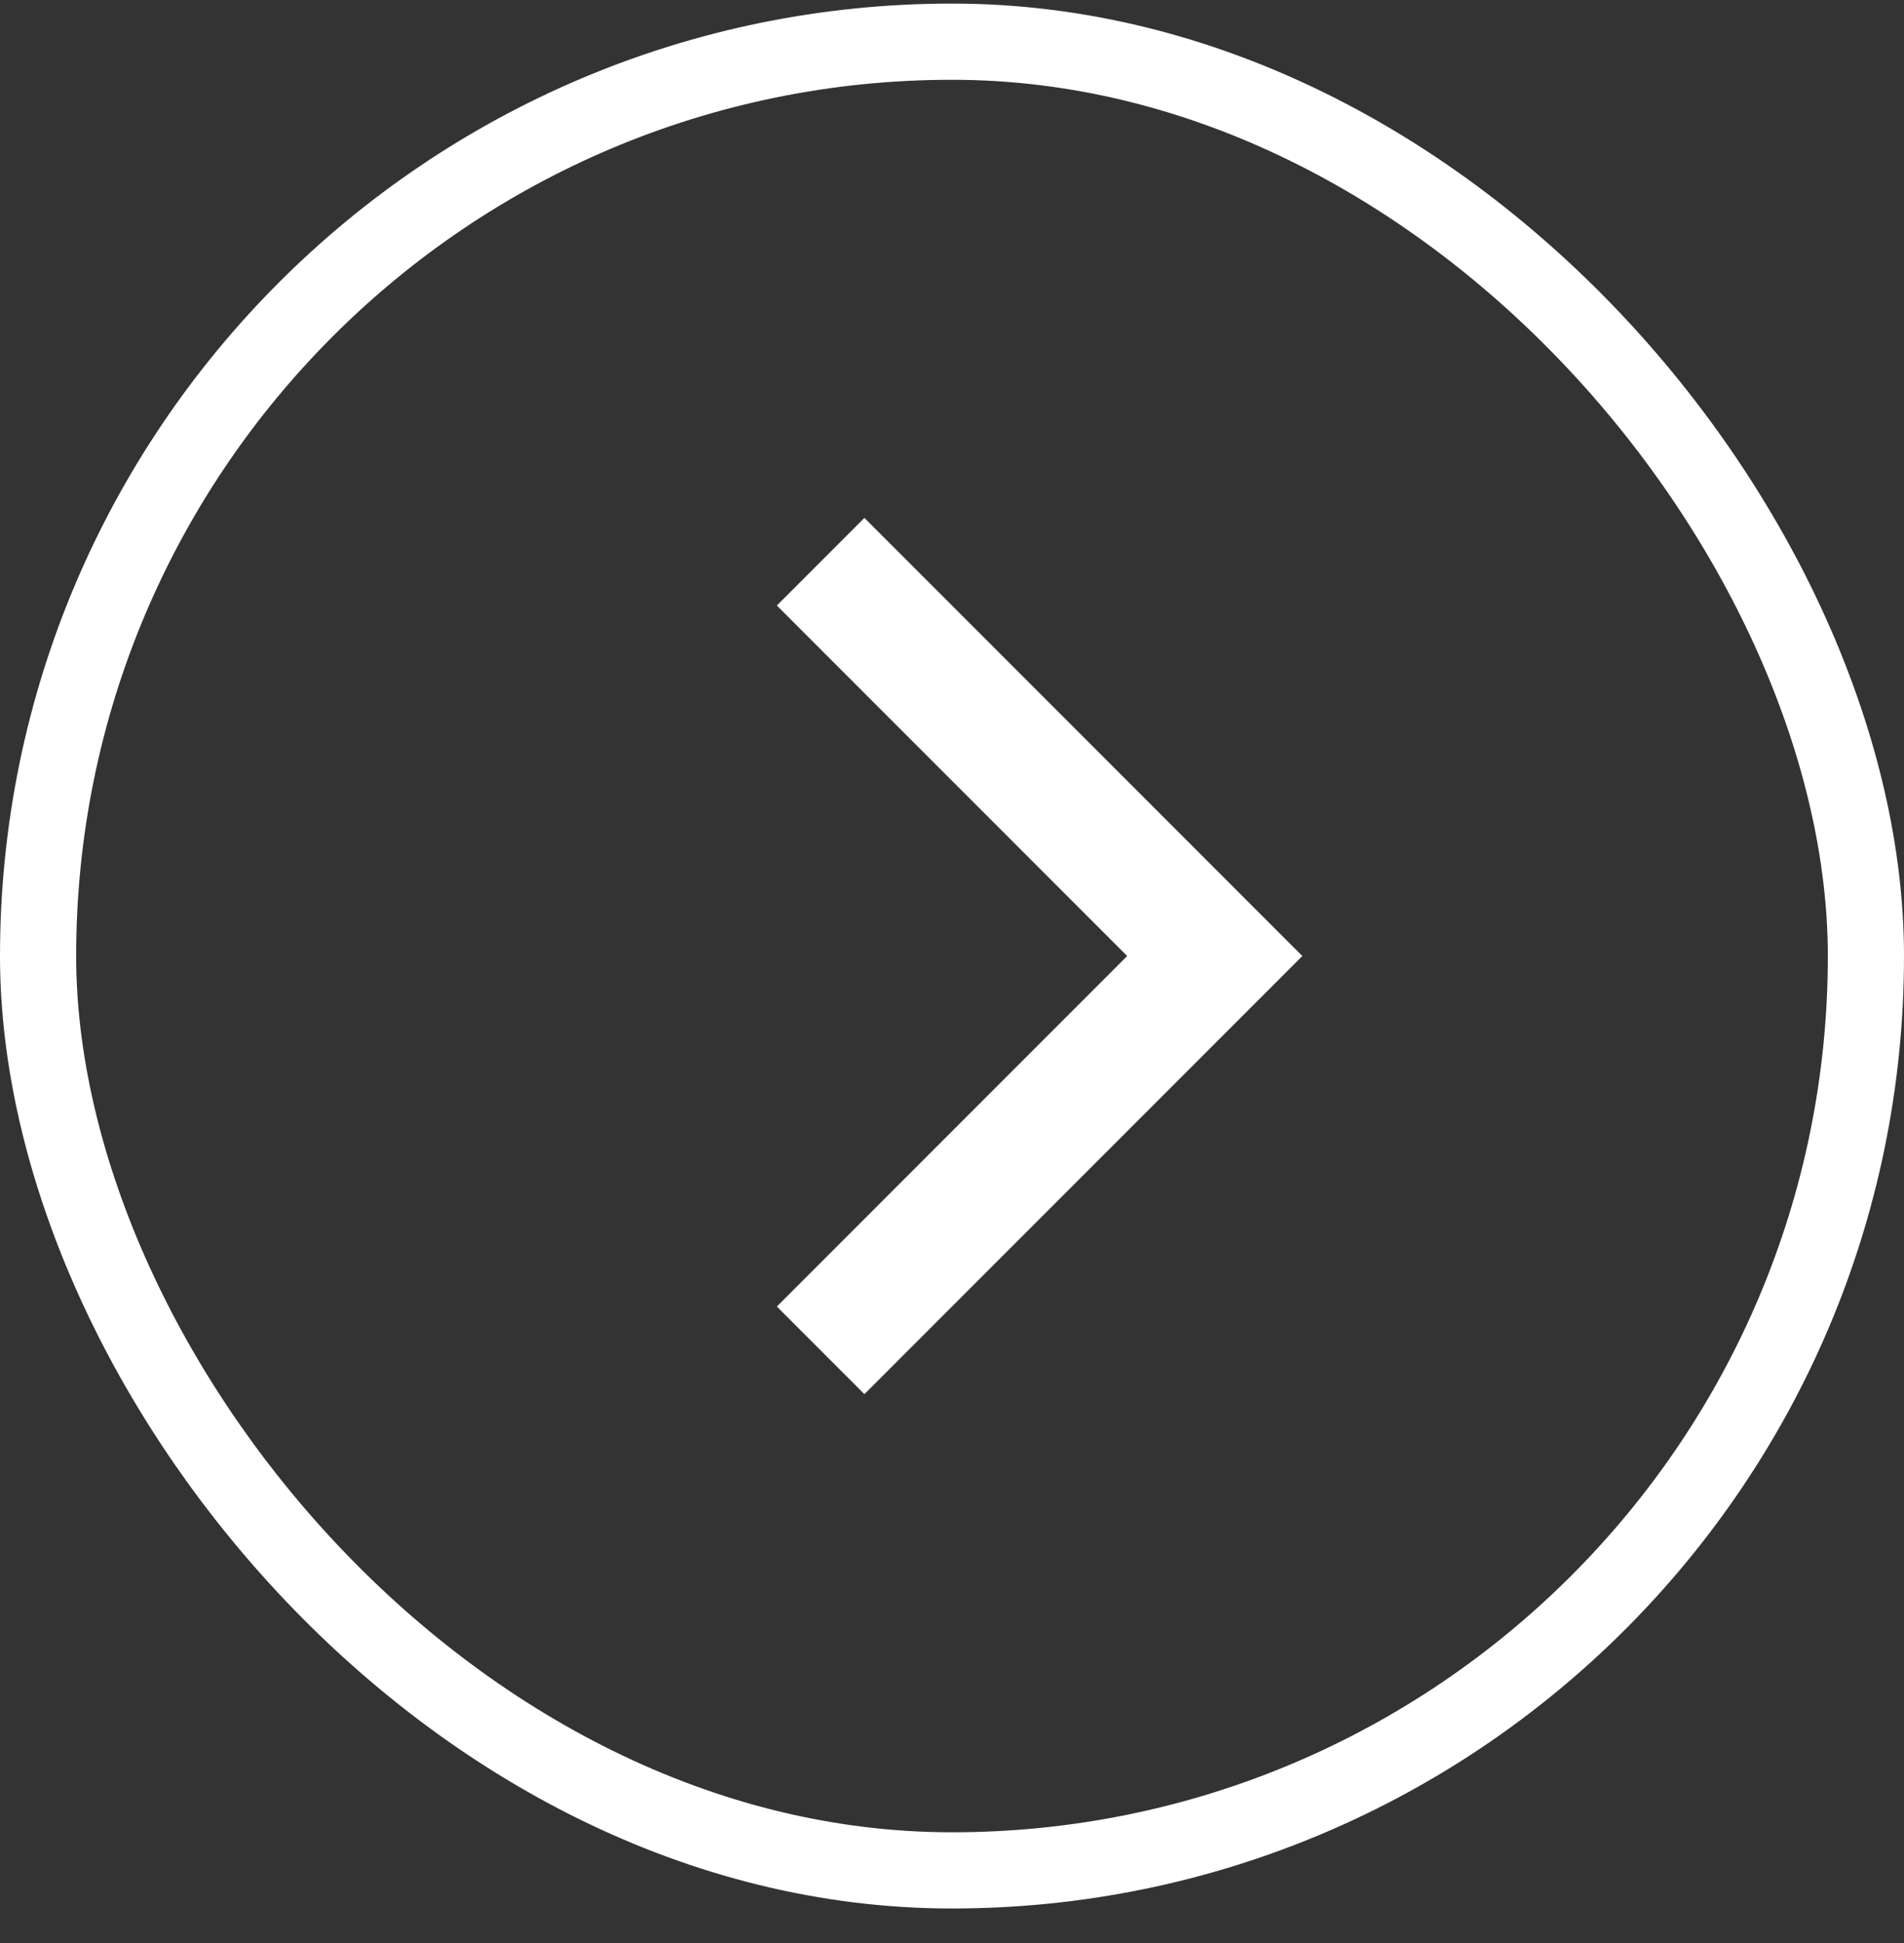
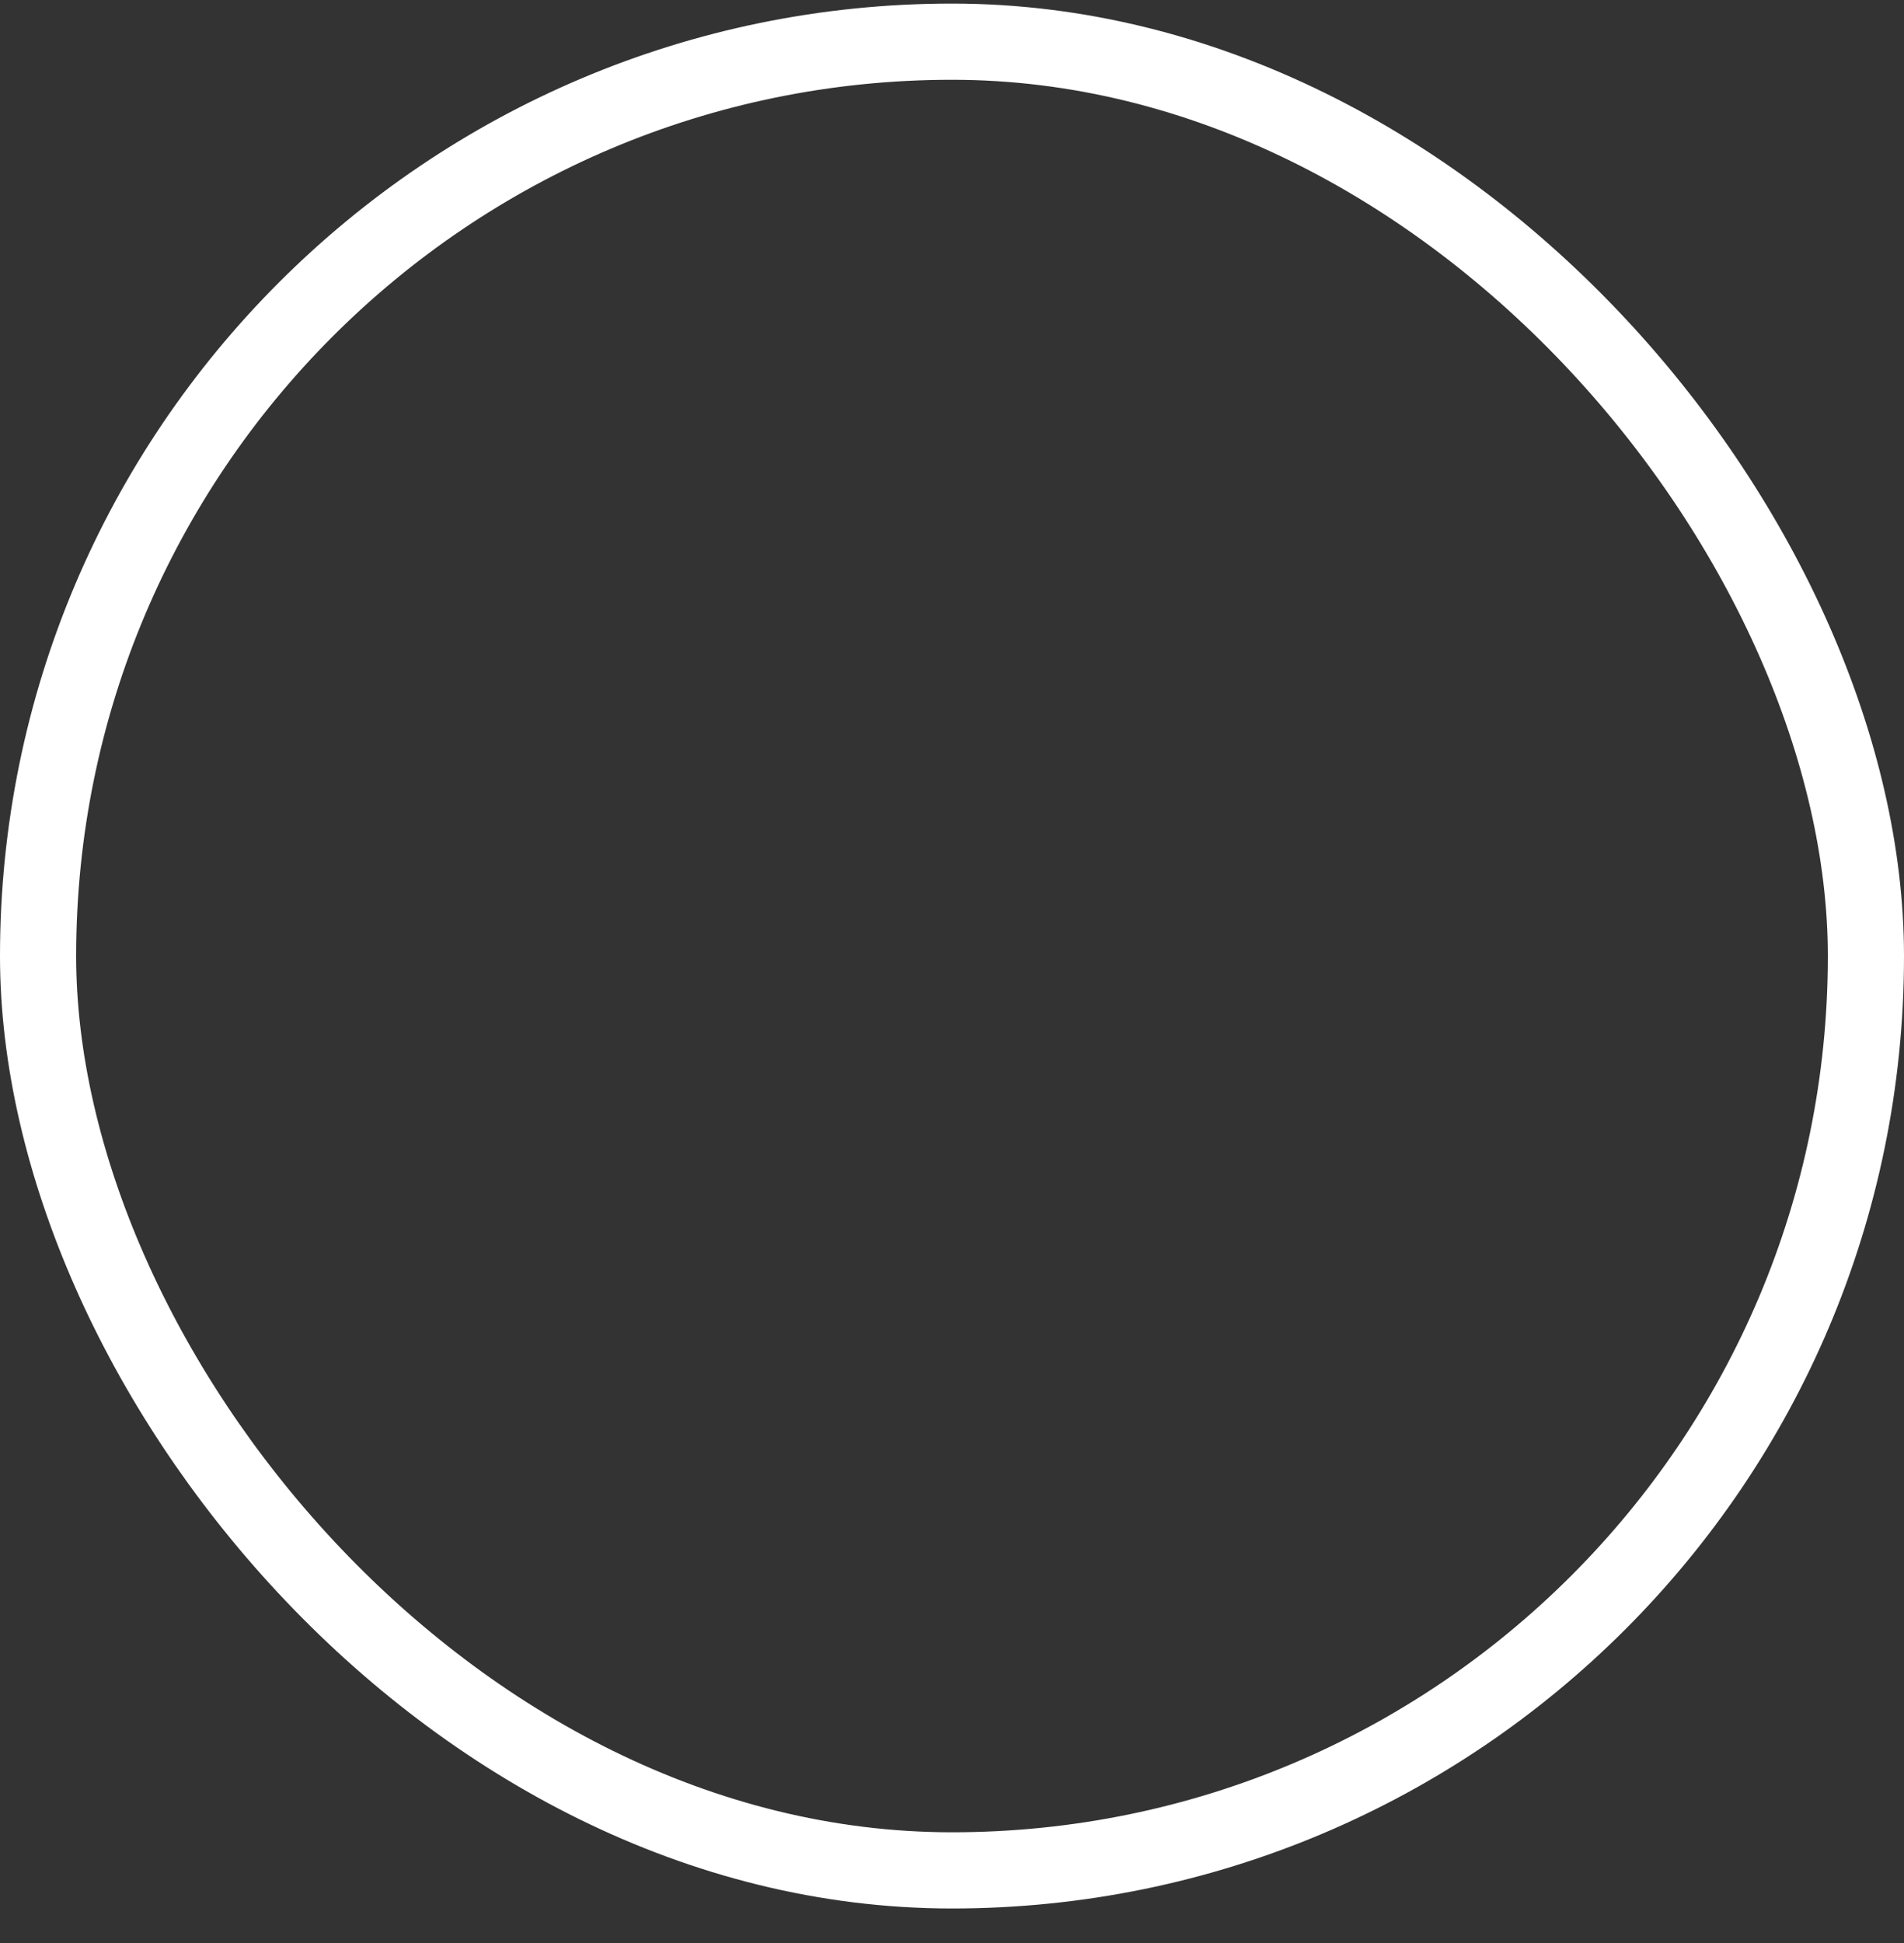
<svg xmlns="http://www.w3.org/2000/svg" width="50" height="51" viewBox="0 0 50 51" fill="none">
  <rect x="0" y="0" width="50" height="51" fill="#333333" stroke="none" />
  <g clip-path="url(#clip0_15_1973)">
    <path d="M34.2 25.094L22.7 13.594L20.4 15.894L29.6 25.094L20.4 34.294L22.7 36.594L34.2 25.094Z" fill="white" />
  </g>
  <rect x="1" y="1.094" width="48" height="48" rx="24" stroke="white" stroke-width="2" />
  <defs>
    <clipPath id="clip0_15_1973">
-       <rect width="23" height="23" fill="white" transform="translate(13.5 13.594)" />
-     </clipPath>
+       </clipPath>
  </defs>
</svg>